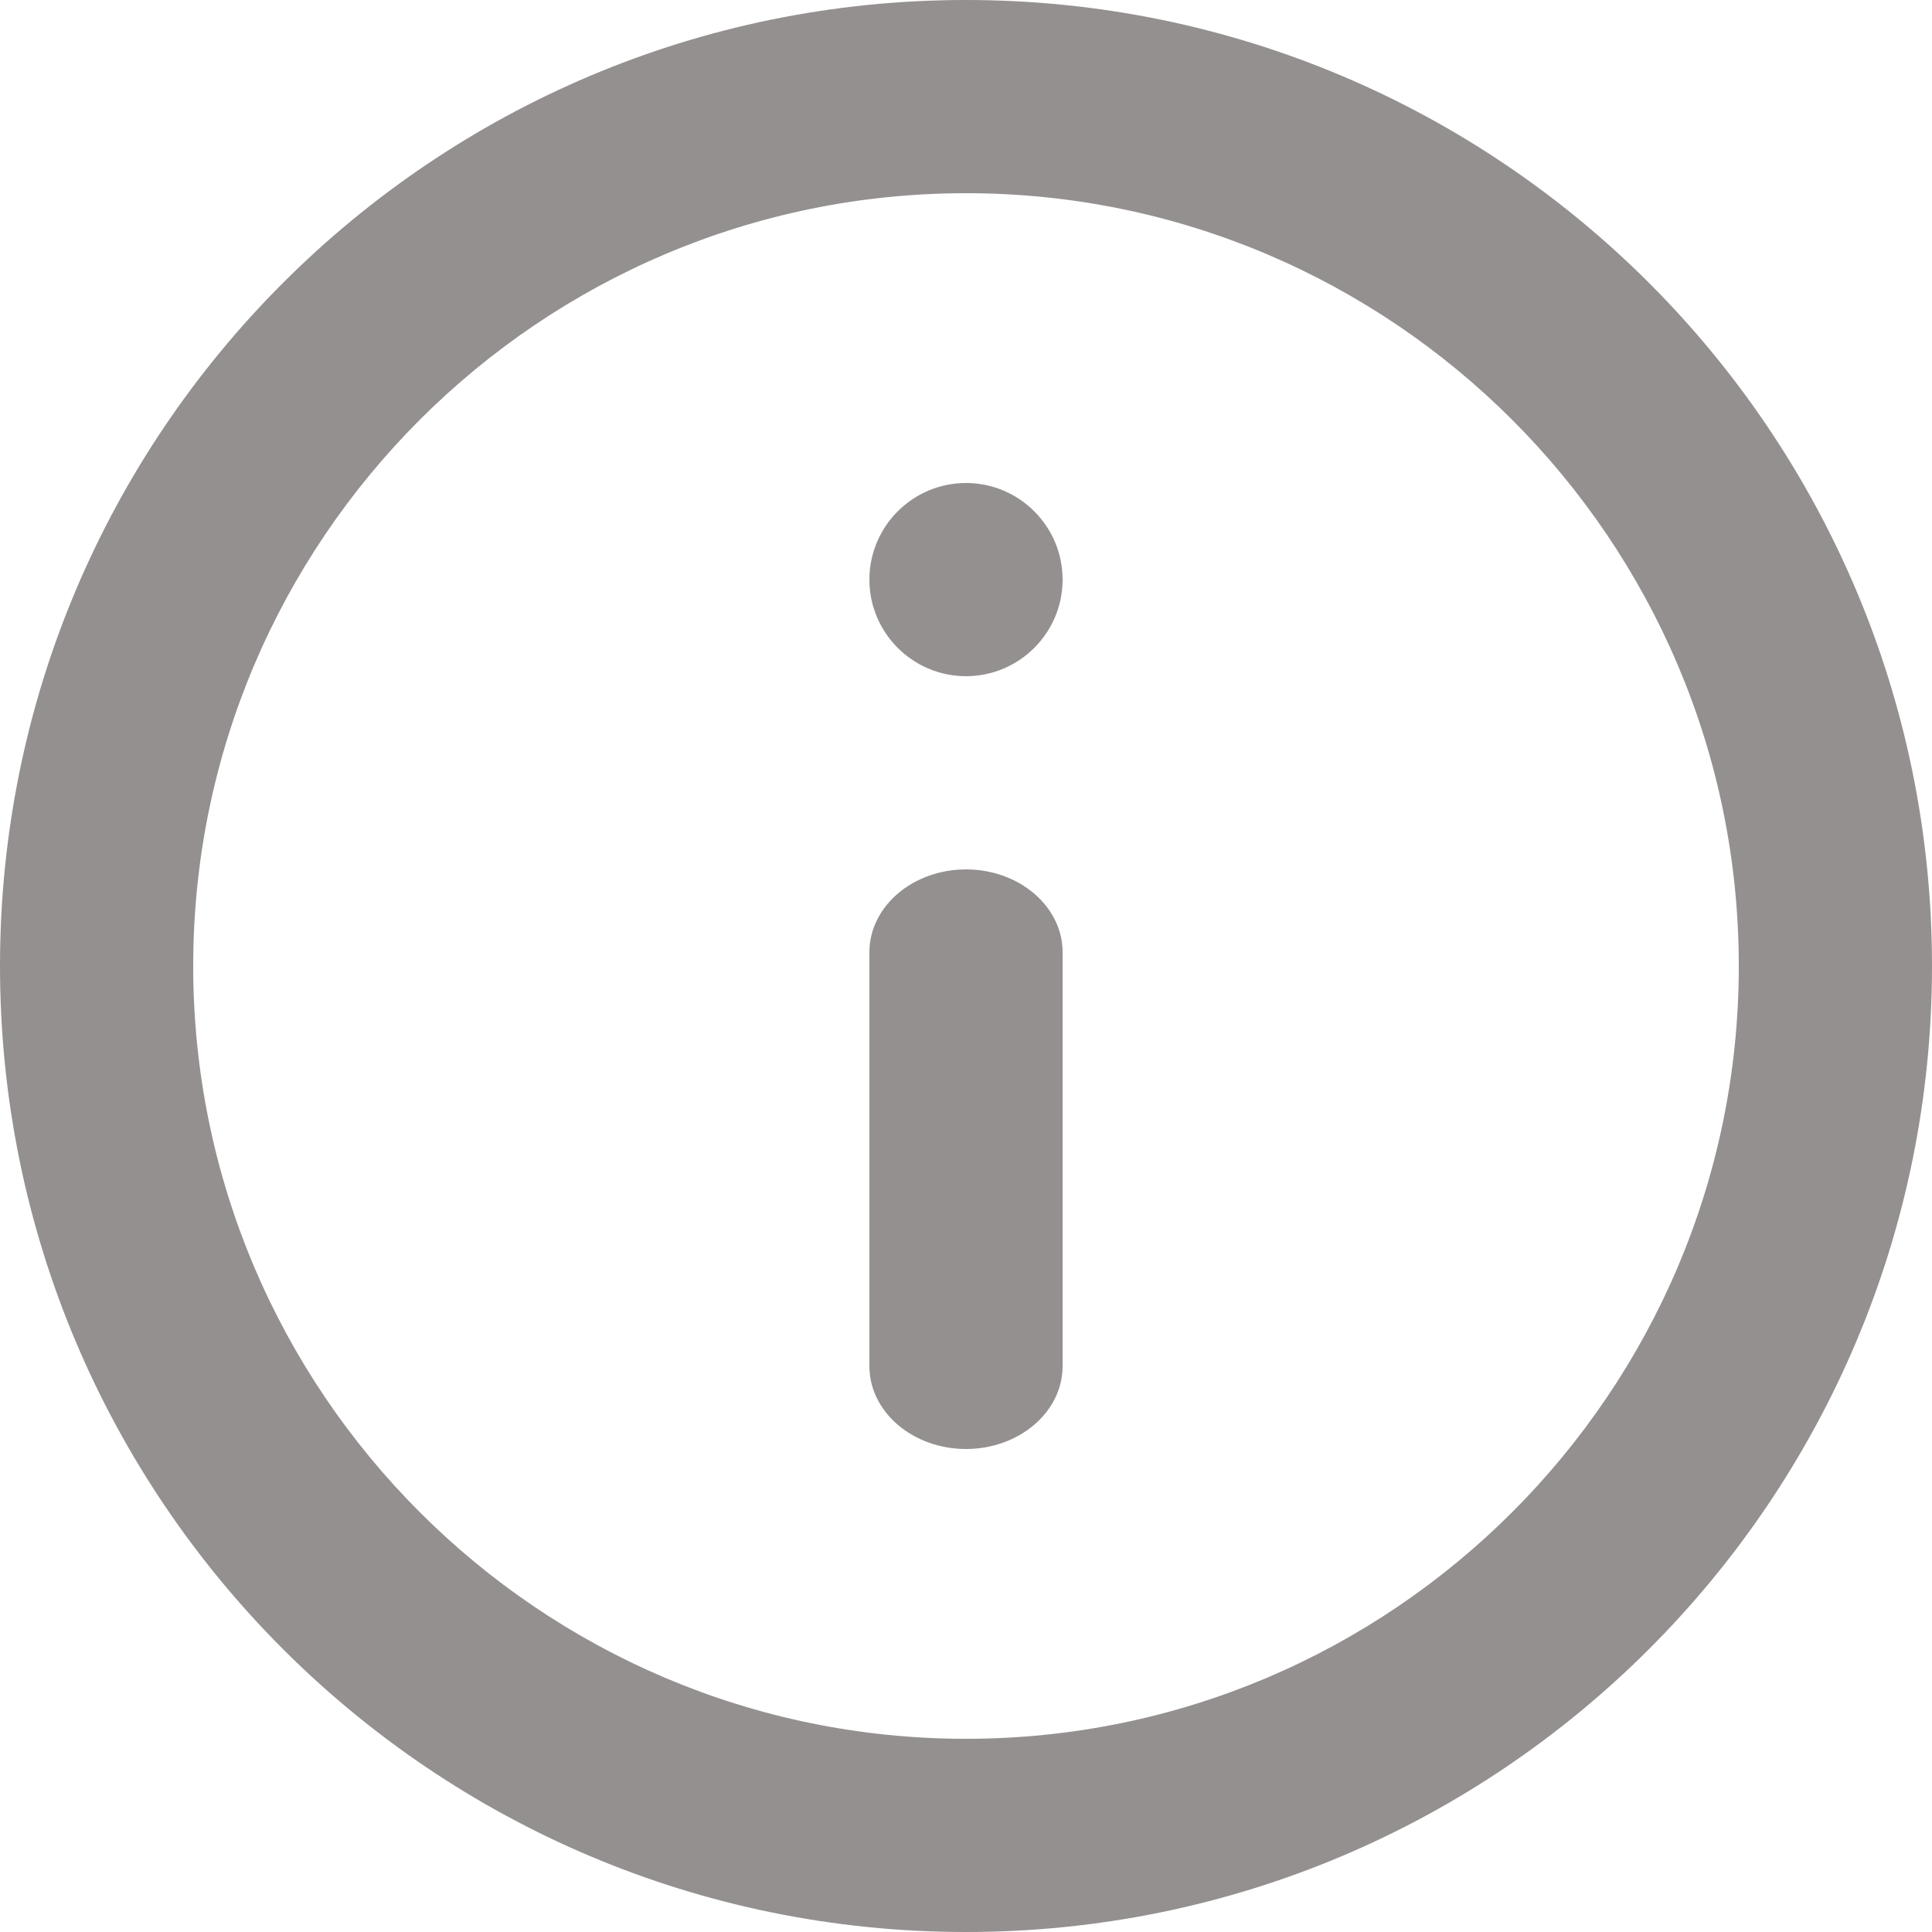
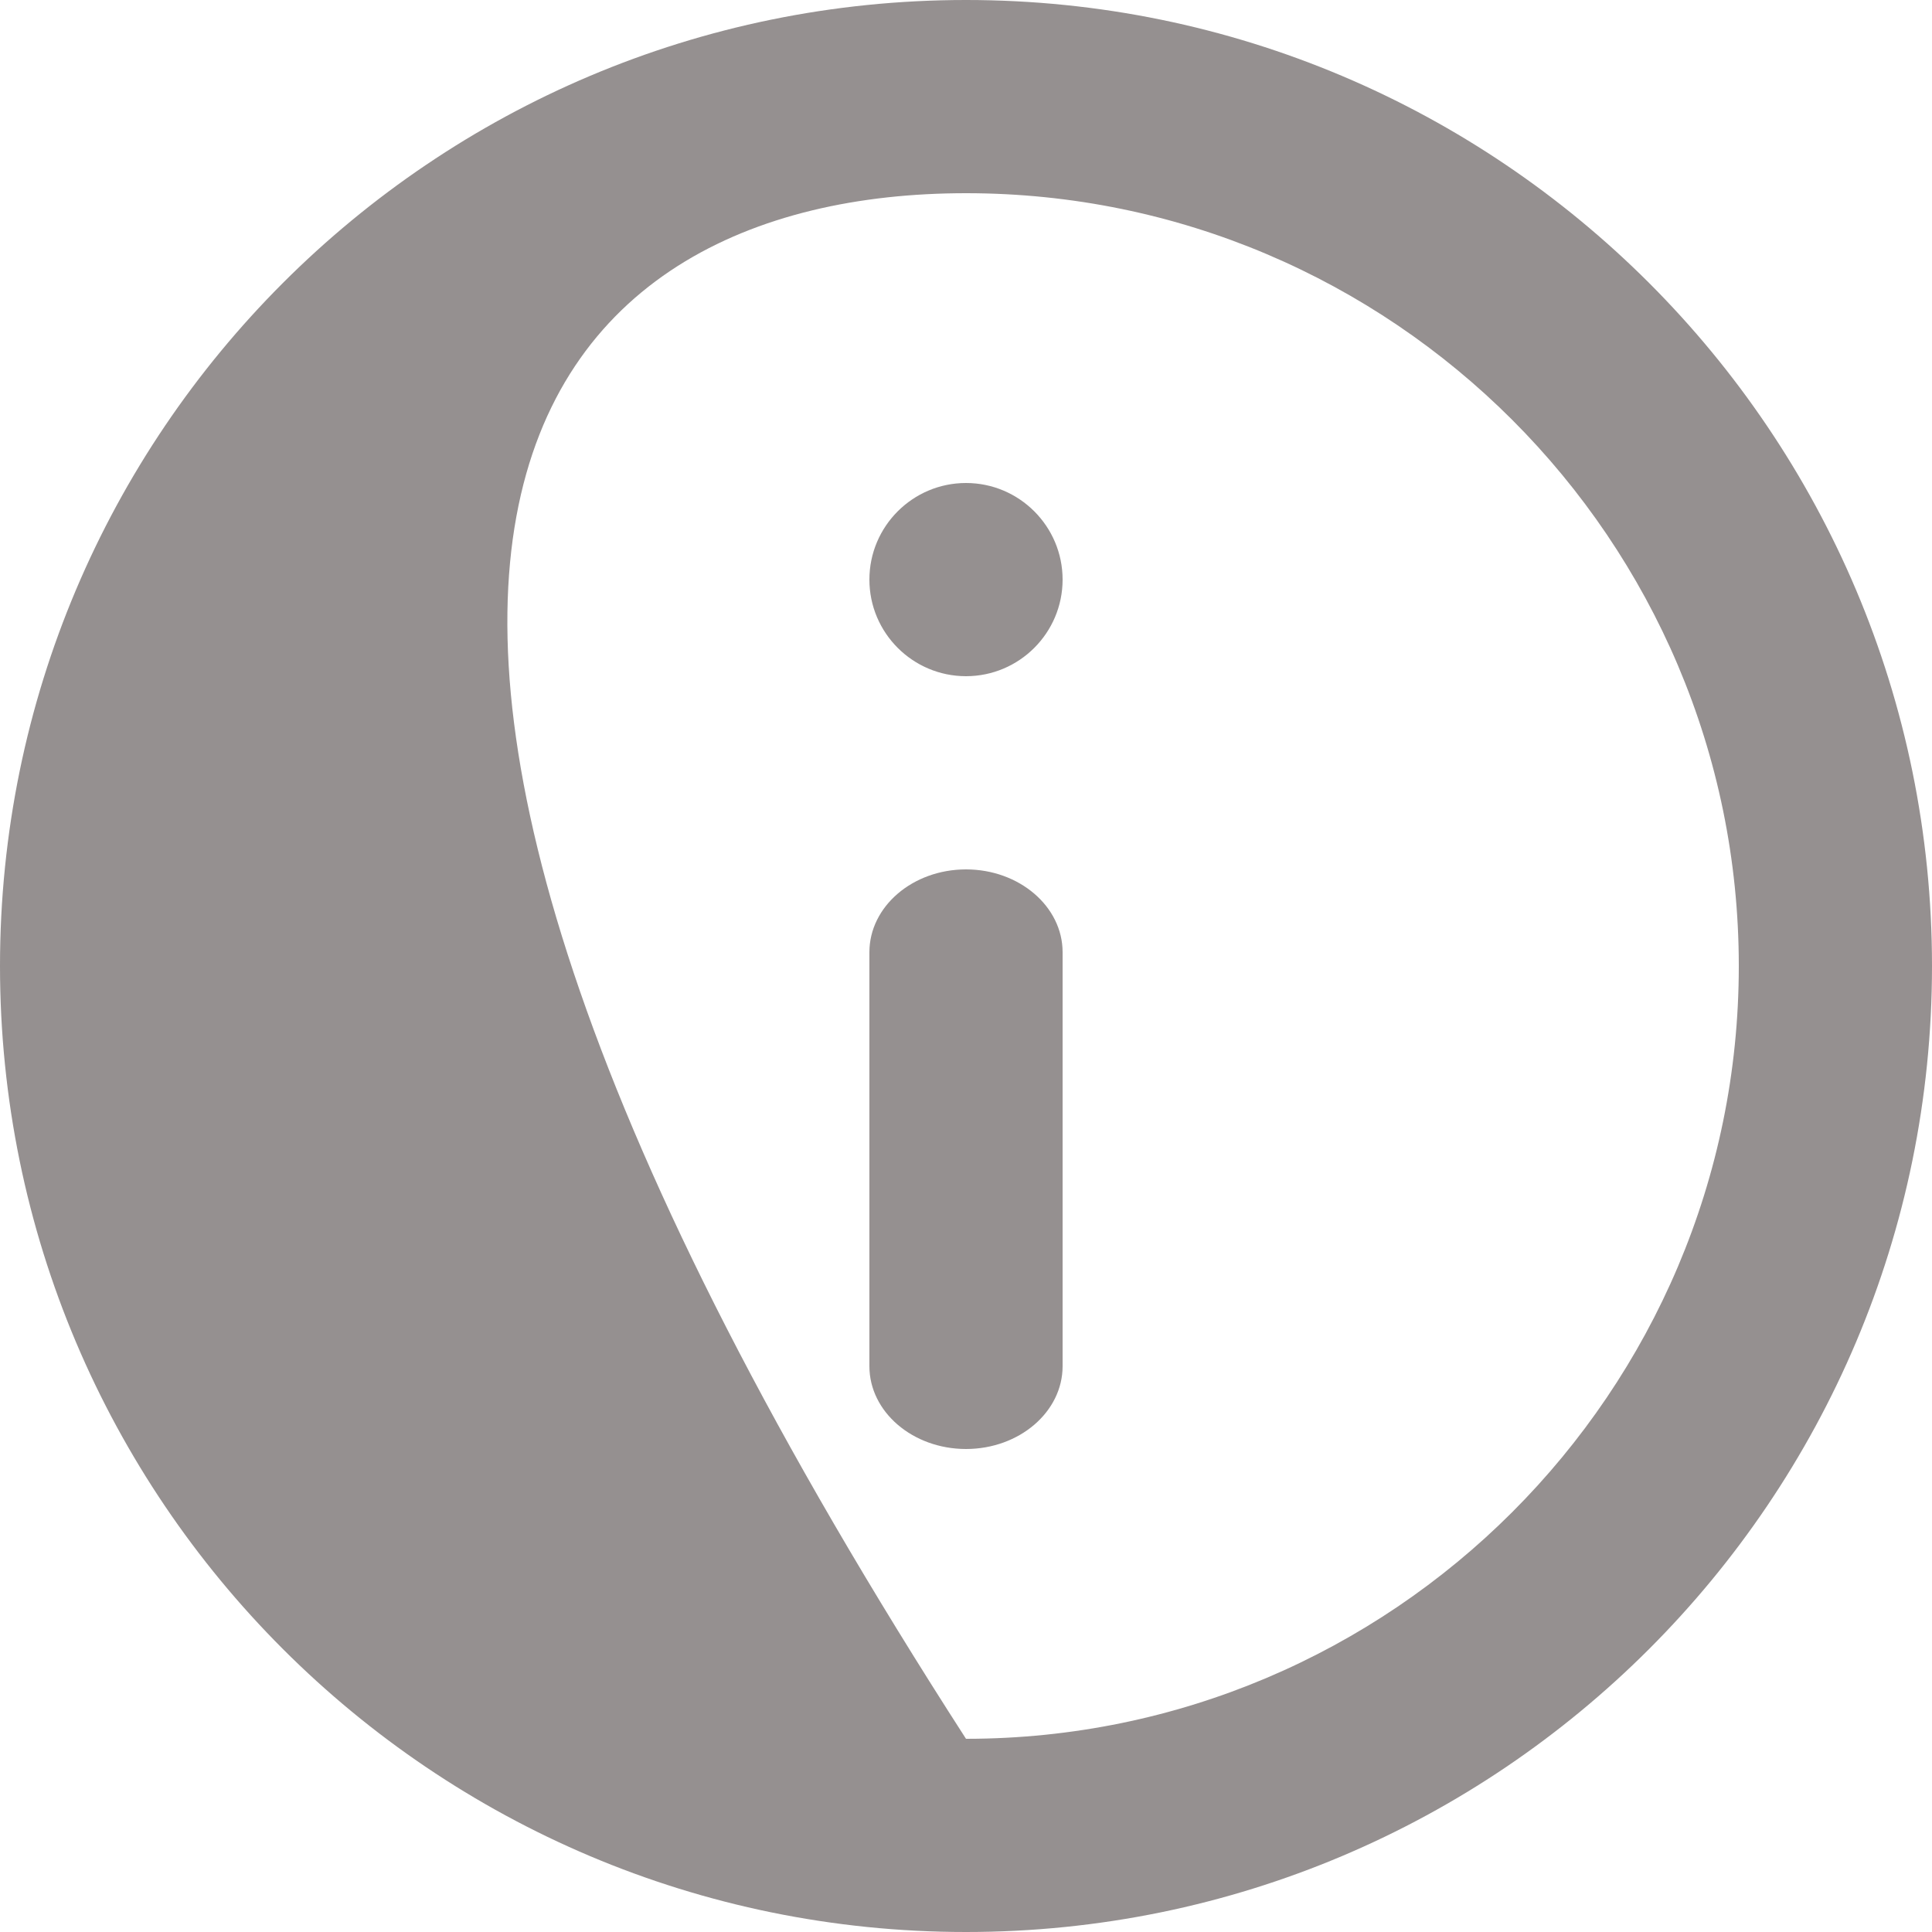
<svg xmlns="http://www.w3.org/2000/svg" width="14" height="14" viewBox="0 0 14 14" fill="none">
-   <path fill-rule="evenodd" clip-rule="evenodd" d="M7.7 9.9C7.7 10.231 7.386 10.5 7 10.5C6.614 10.5 6.3 10.231 6.3 9.9L6.3 6.9C6.3 6.569 6.614 6.3 7 6.3C7.386 6.3 7.7 6.569 7.7 6.9L7.7 9.9ZM7.7 4.2C7.7 4.586 7.386 4.9 7 4.9C6.614 4.9 6.3 4.586 6.3 4.2C6.3 3.814 6.614 3.5 7 3.5C7.386 3.5 7.7 3.814 7.7 4.2ZM7 1.4C10.087 1.4 12.6 3.912 12.6 7C12.6 10.088 10.087 12.6 7 12.6C3.912 12.6 1.4 10.088 1.4 7C1.4 3.912 3.912 1.4 7 1.4ZM7 14C10.866 14 14 10.866 14 7C14 3.134 10.866 -1.22765e-06 7 -1.56563e-06C3.134 -1.90362e-06 -3.72966e-09 3.134 -3.41715e-07 7C-6.797e-07 10.866 3.134 14 7 14Z" fill="#959090" />
+   <path fill-rule="evenodd" clip-rule="evenodd" d="M7.7 9.9C7.7 10.231 7.386 10.5 7 10.5C6.614 10.5 6.3 10.231 6.3 9.9L6.3 6.9C6.3 6.569 6.614 6.3 7 6.3C7.386 6.3 7.7 6.569 7.7 6.9L7.7 9.9ZM7.7 4.2C7.7 4.586 7.386 4.9 7 4.9C6.614 4.9 6.3 4.586 6.3 4.2C6.3 3.814 6.614 3.5 7 3.5C7.386 3.5 7.7 3.814 7.7 4.2ZM7 1.4C10.087 1.4 12.6 3.912 12.6 7C12.6 10.088 10.087 12.6 7 12.6C1.4 3.912 3.912 1.4 7 1.4ZM7 14C10.866 14 14 10.866 14 7C14 3.134 10.866 -1.22765e-06 7 -1.56563e-06C3.134 -1.90362e-06 -3.72966e-09 3.134 -3.41715e-07 7C-6.797e-07 10.866 3.134 14 7 14Z" fill="#959090" />
</svg>